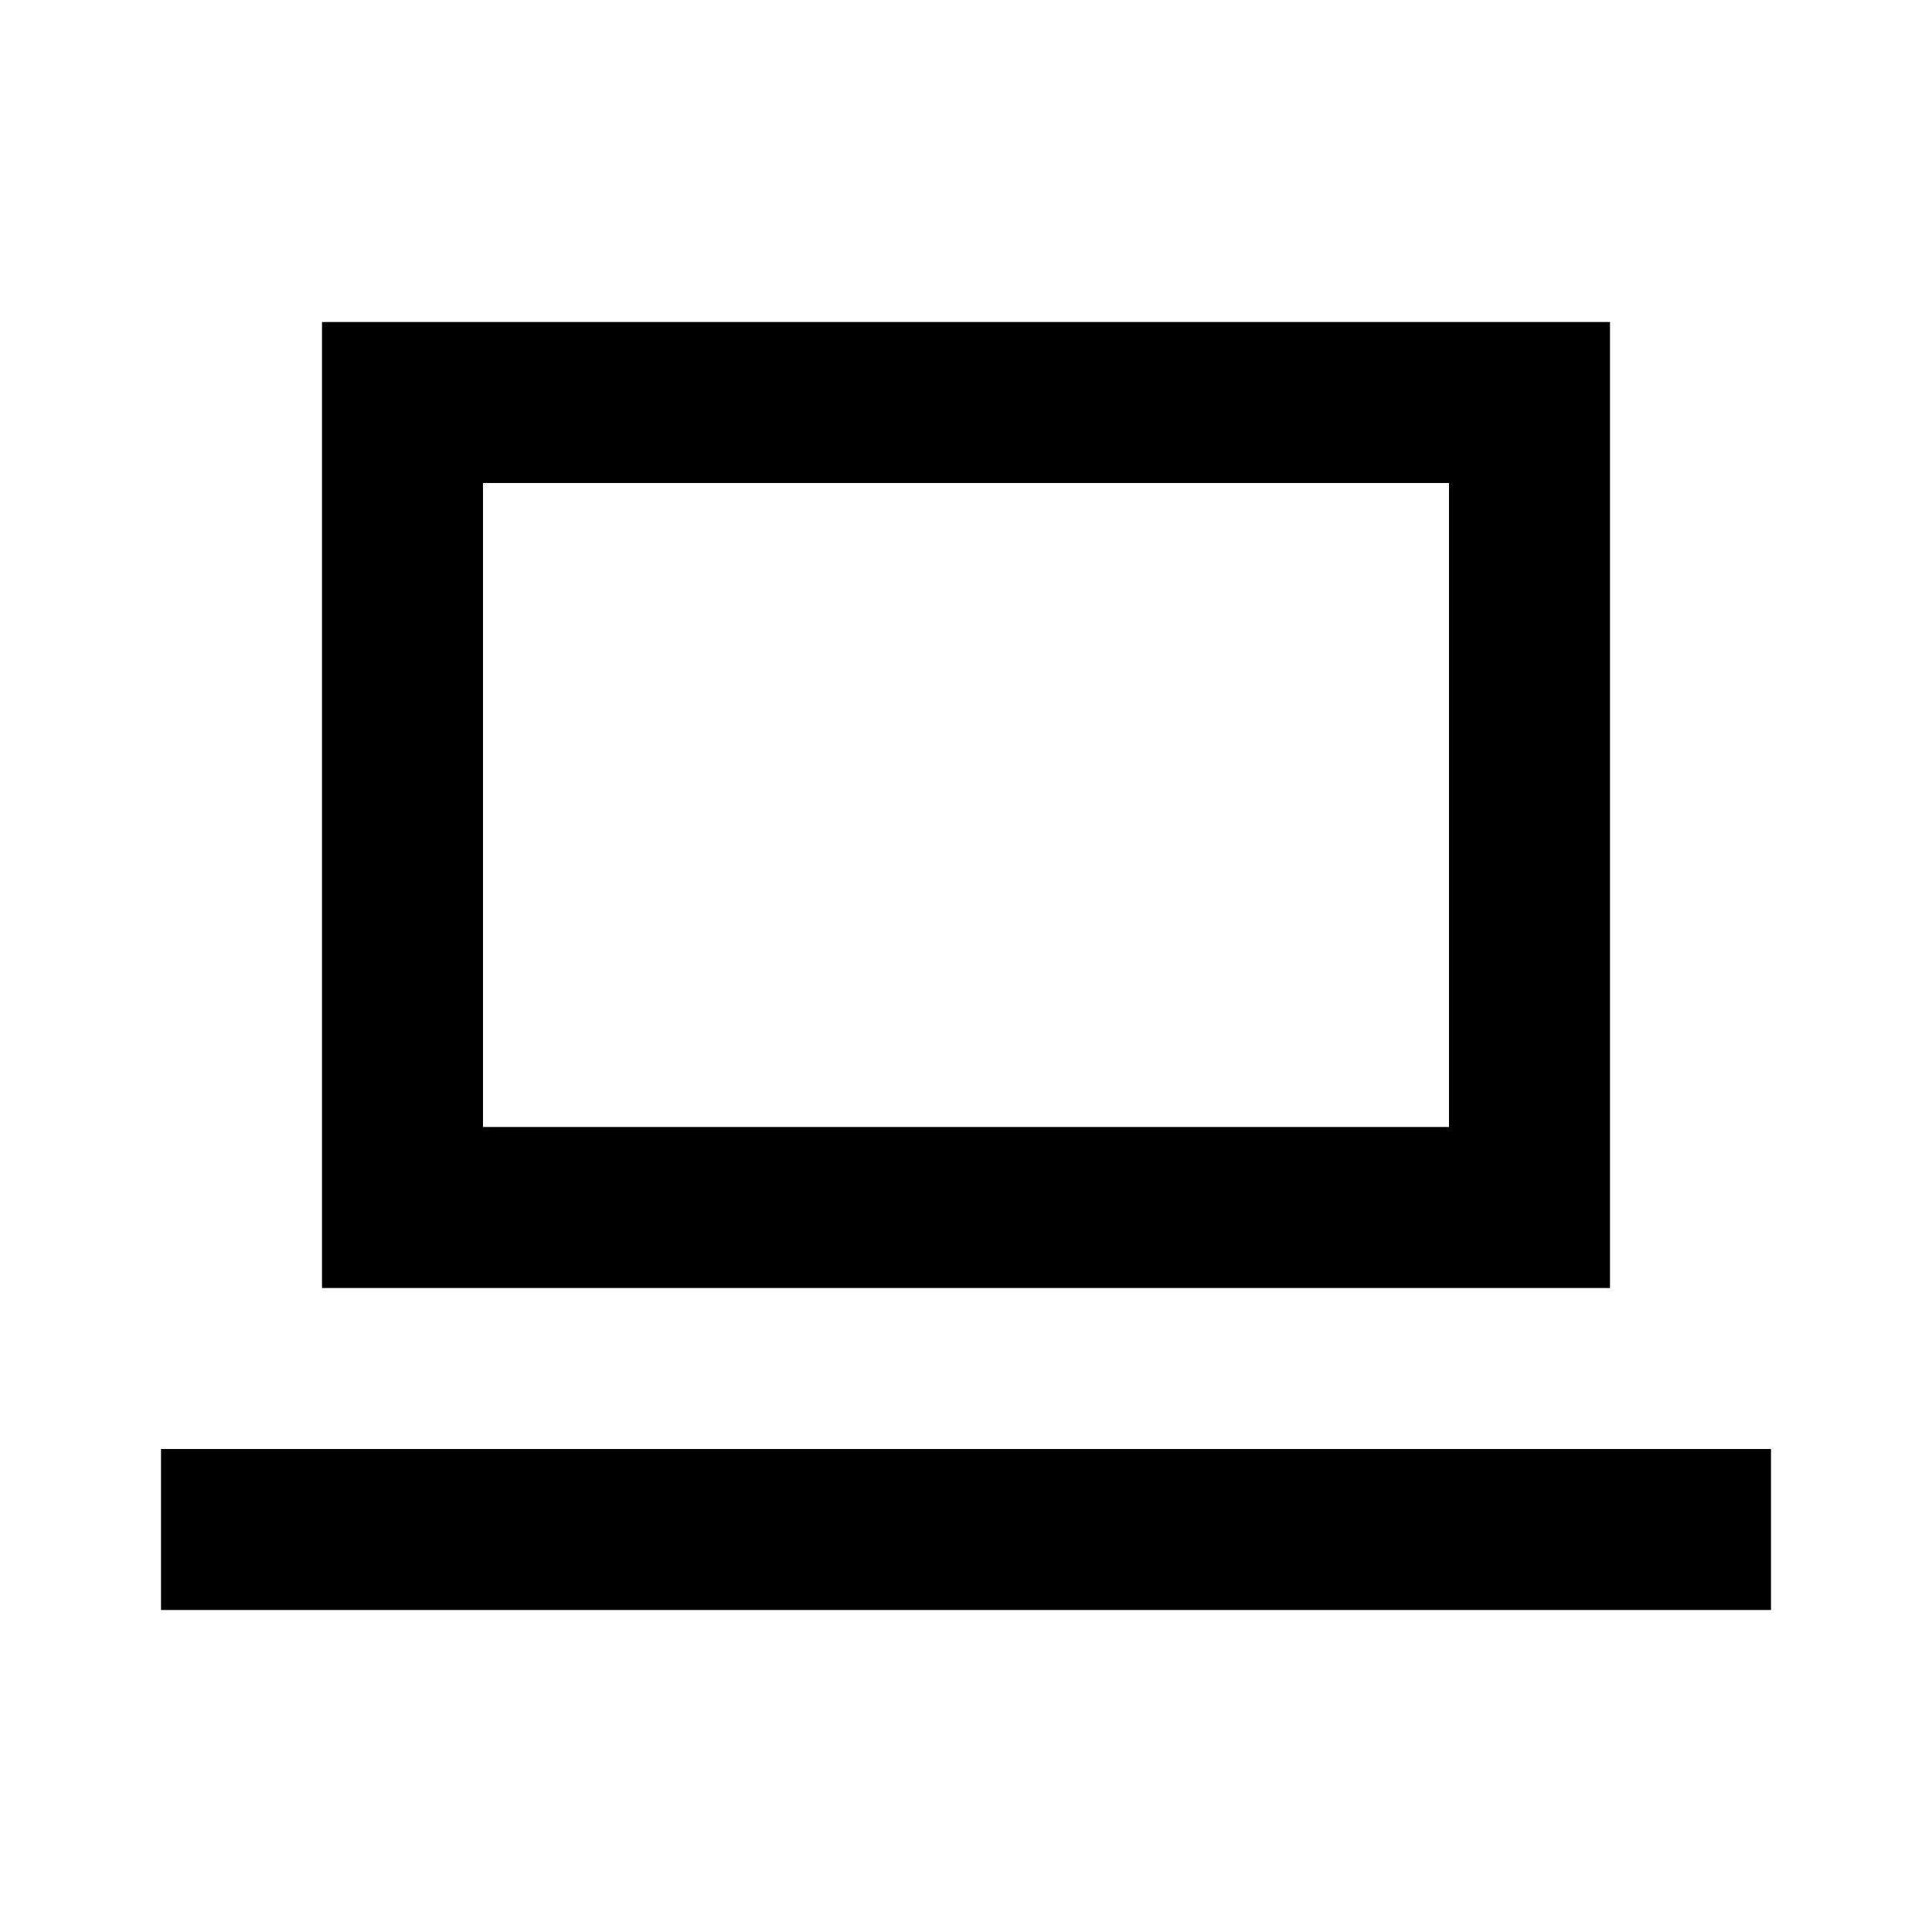
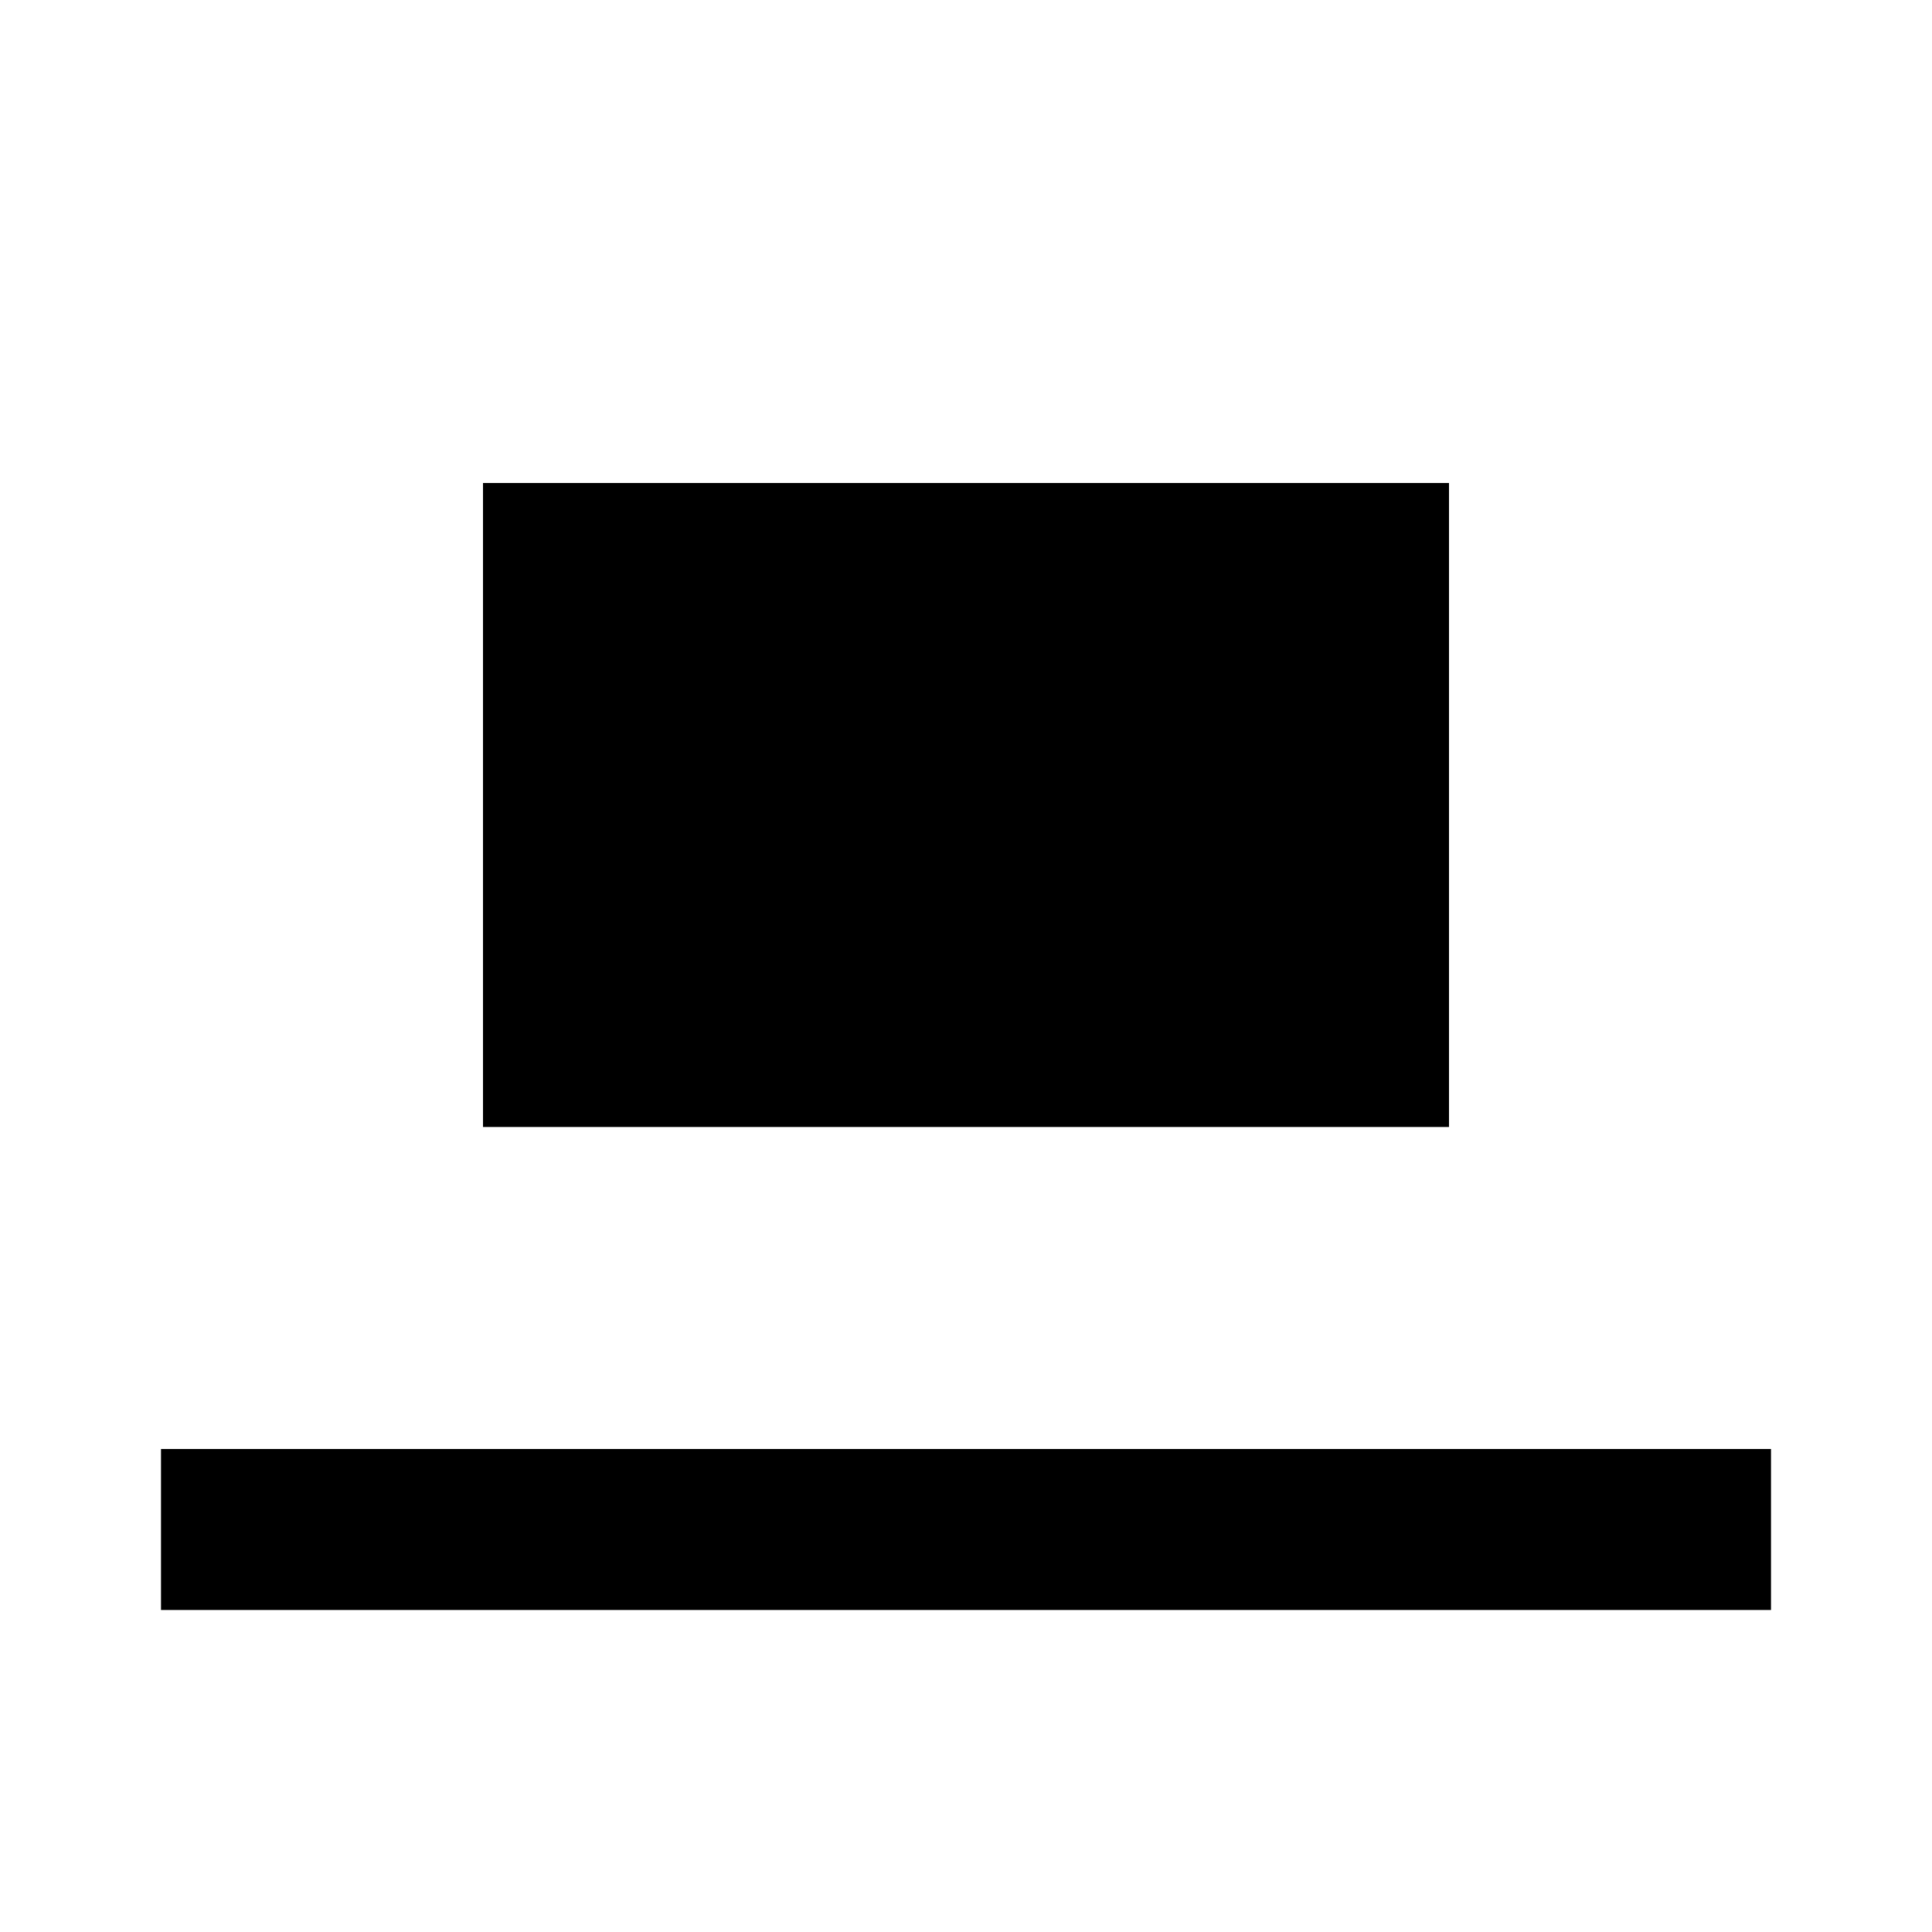
<svg xmlns="http://www.w3.org/2000/svg" width="800px" height="800px" viewBox="0 0 24 24" fill="none">
-   <path d="M6 4H4v12h16V4H6zm12 2v8H6V6h12zm4 12H2v2h20v-2z" fill="#000000" />
+   <path d="M6 4H4v12V4H6zm12 2v8H6V6h12zm4 12H2v2h20v-2z" fill="#000000" />
</svg>